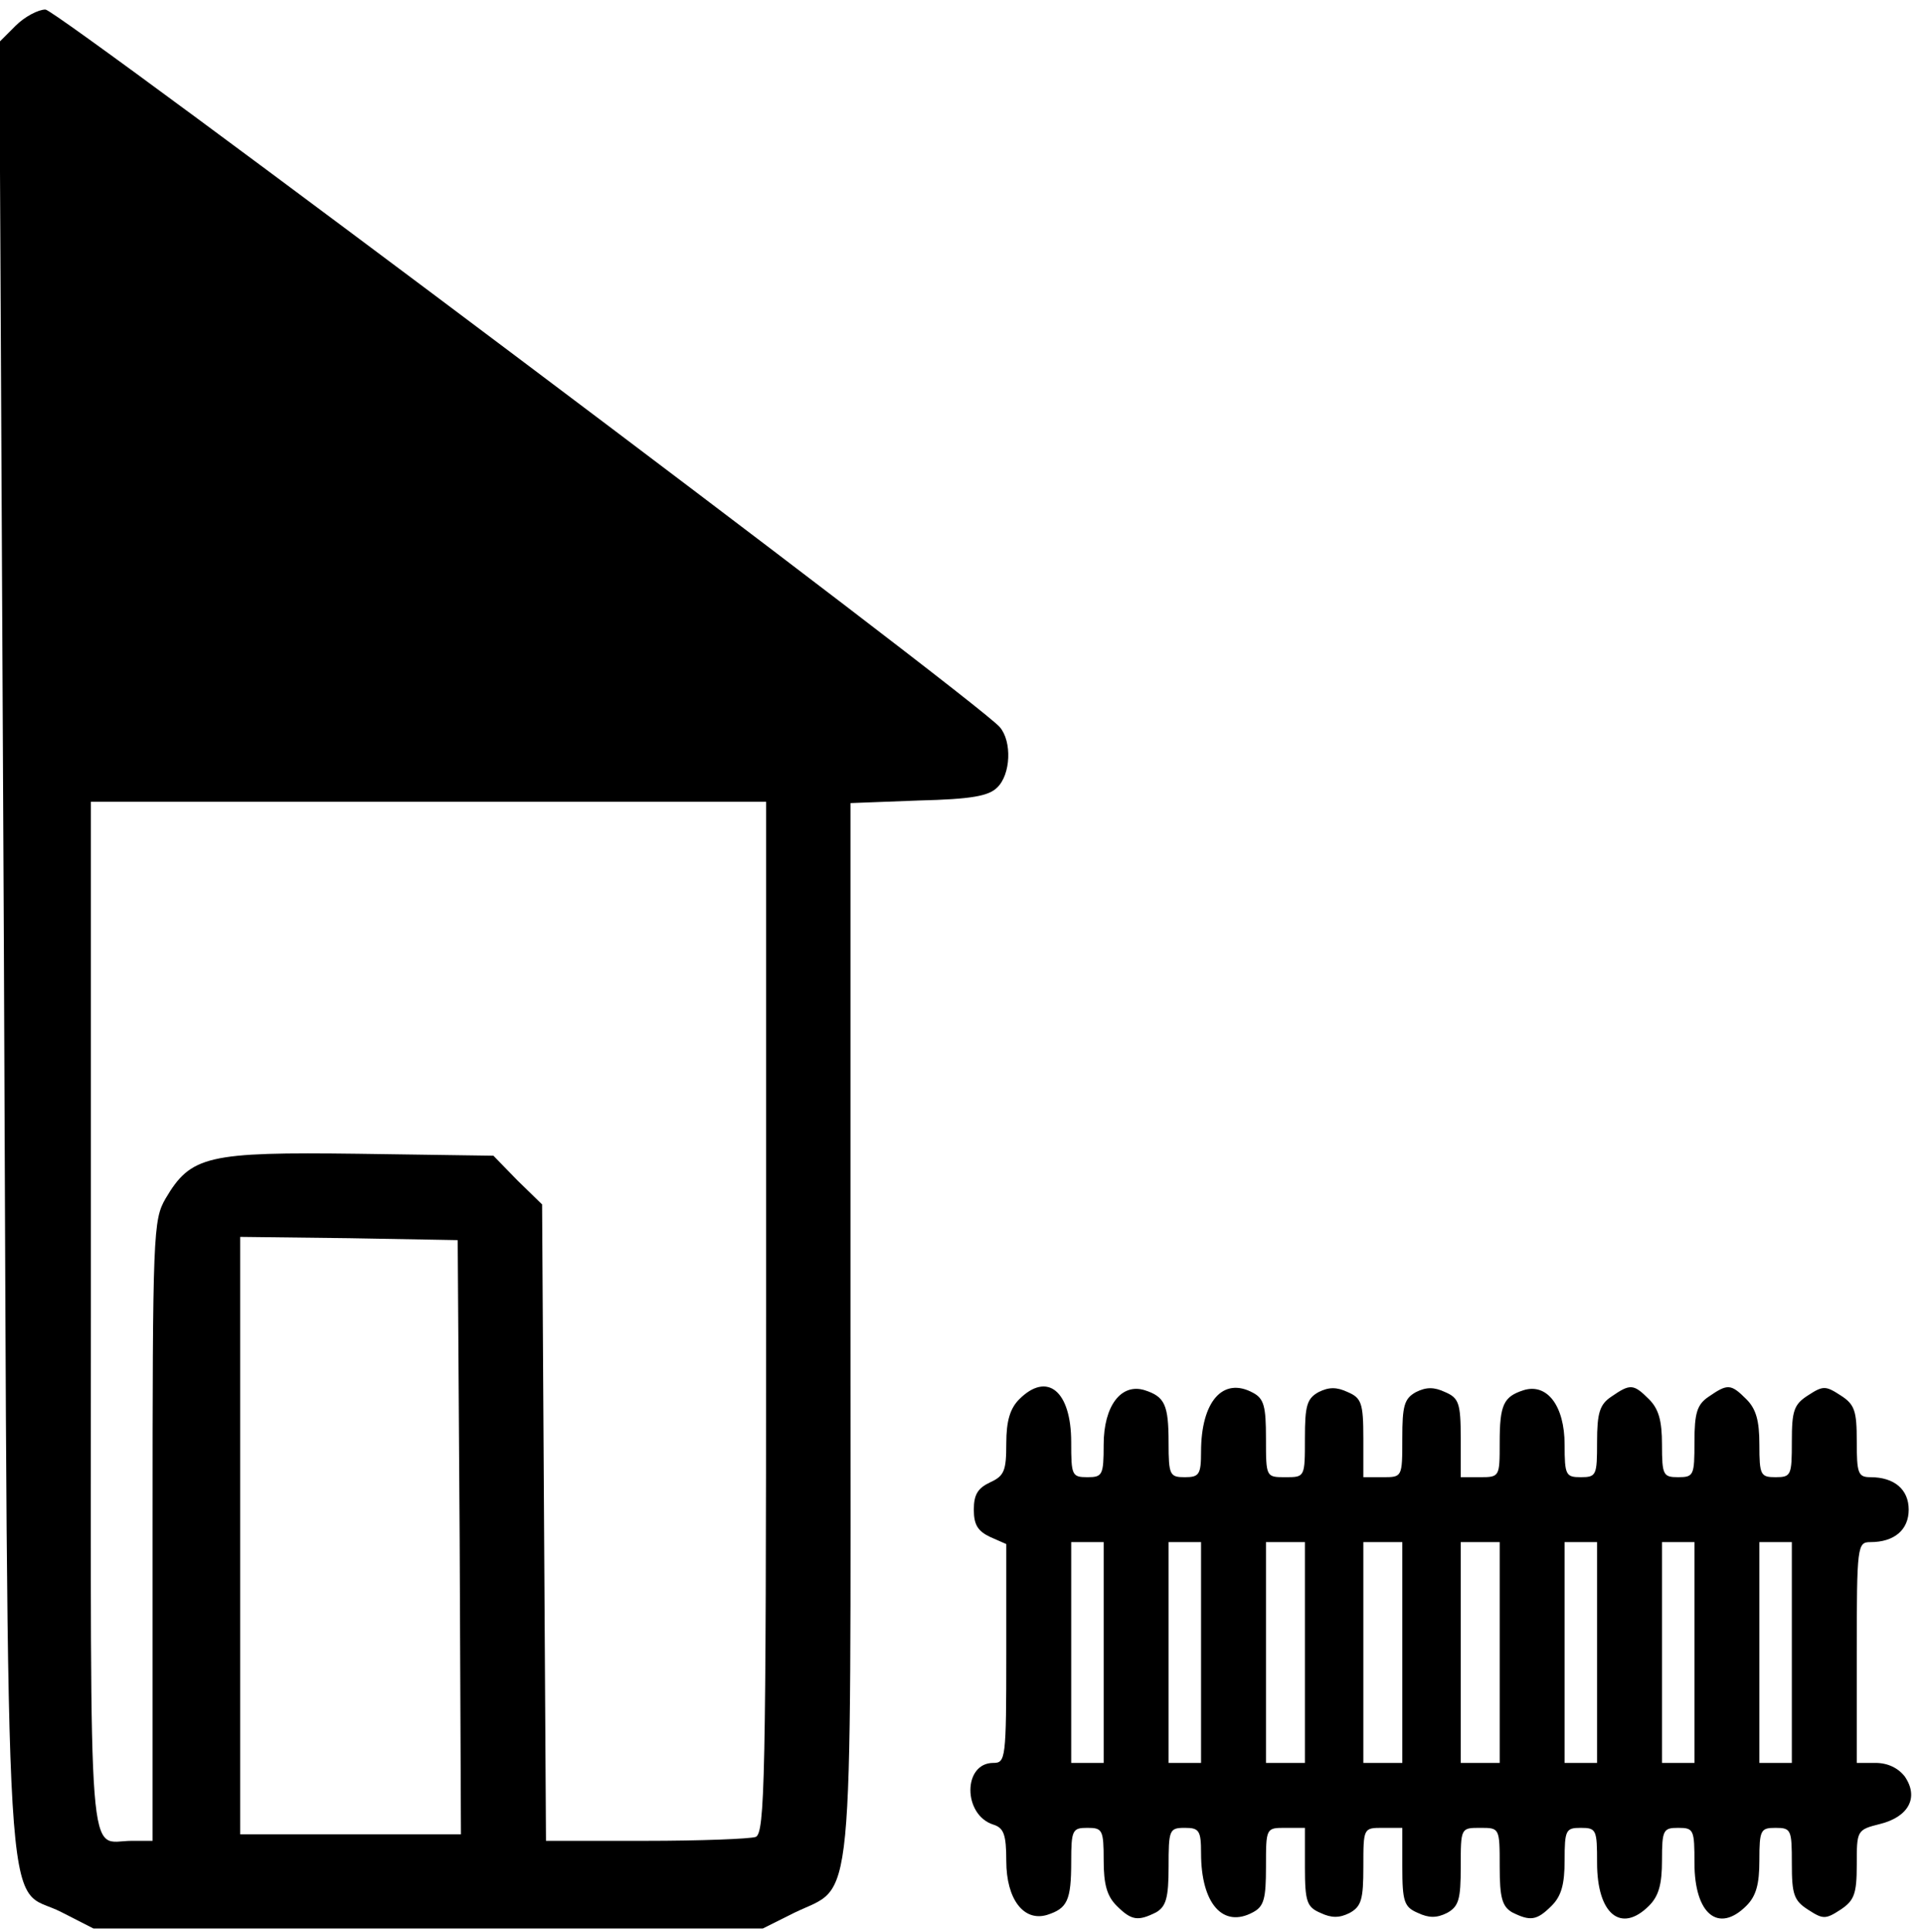
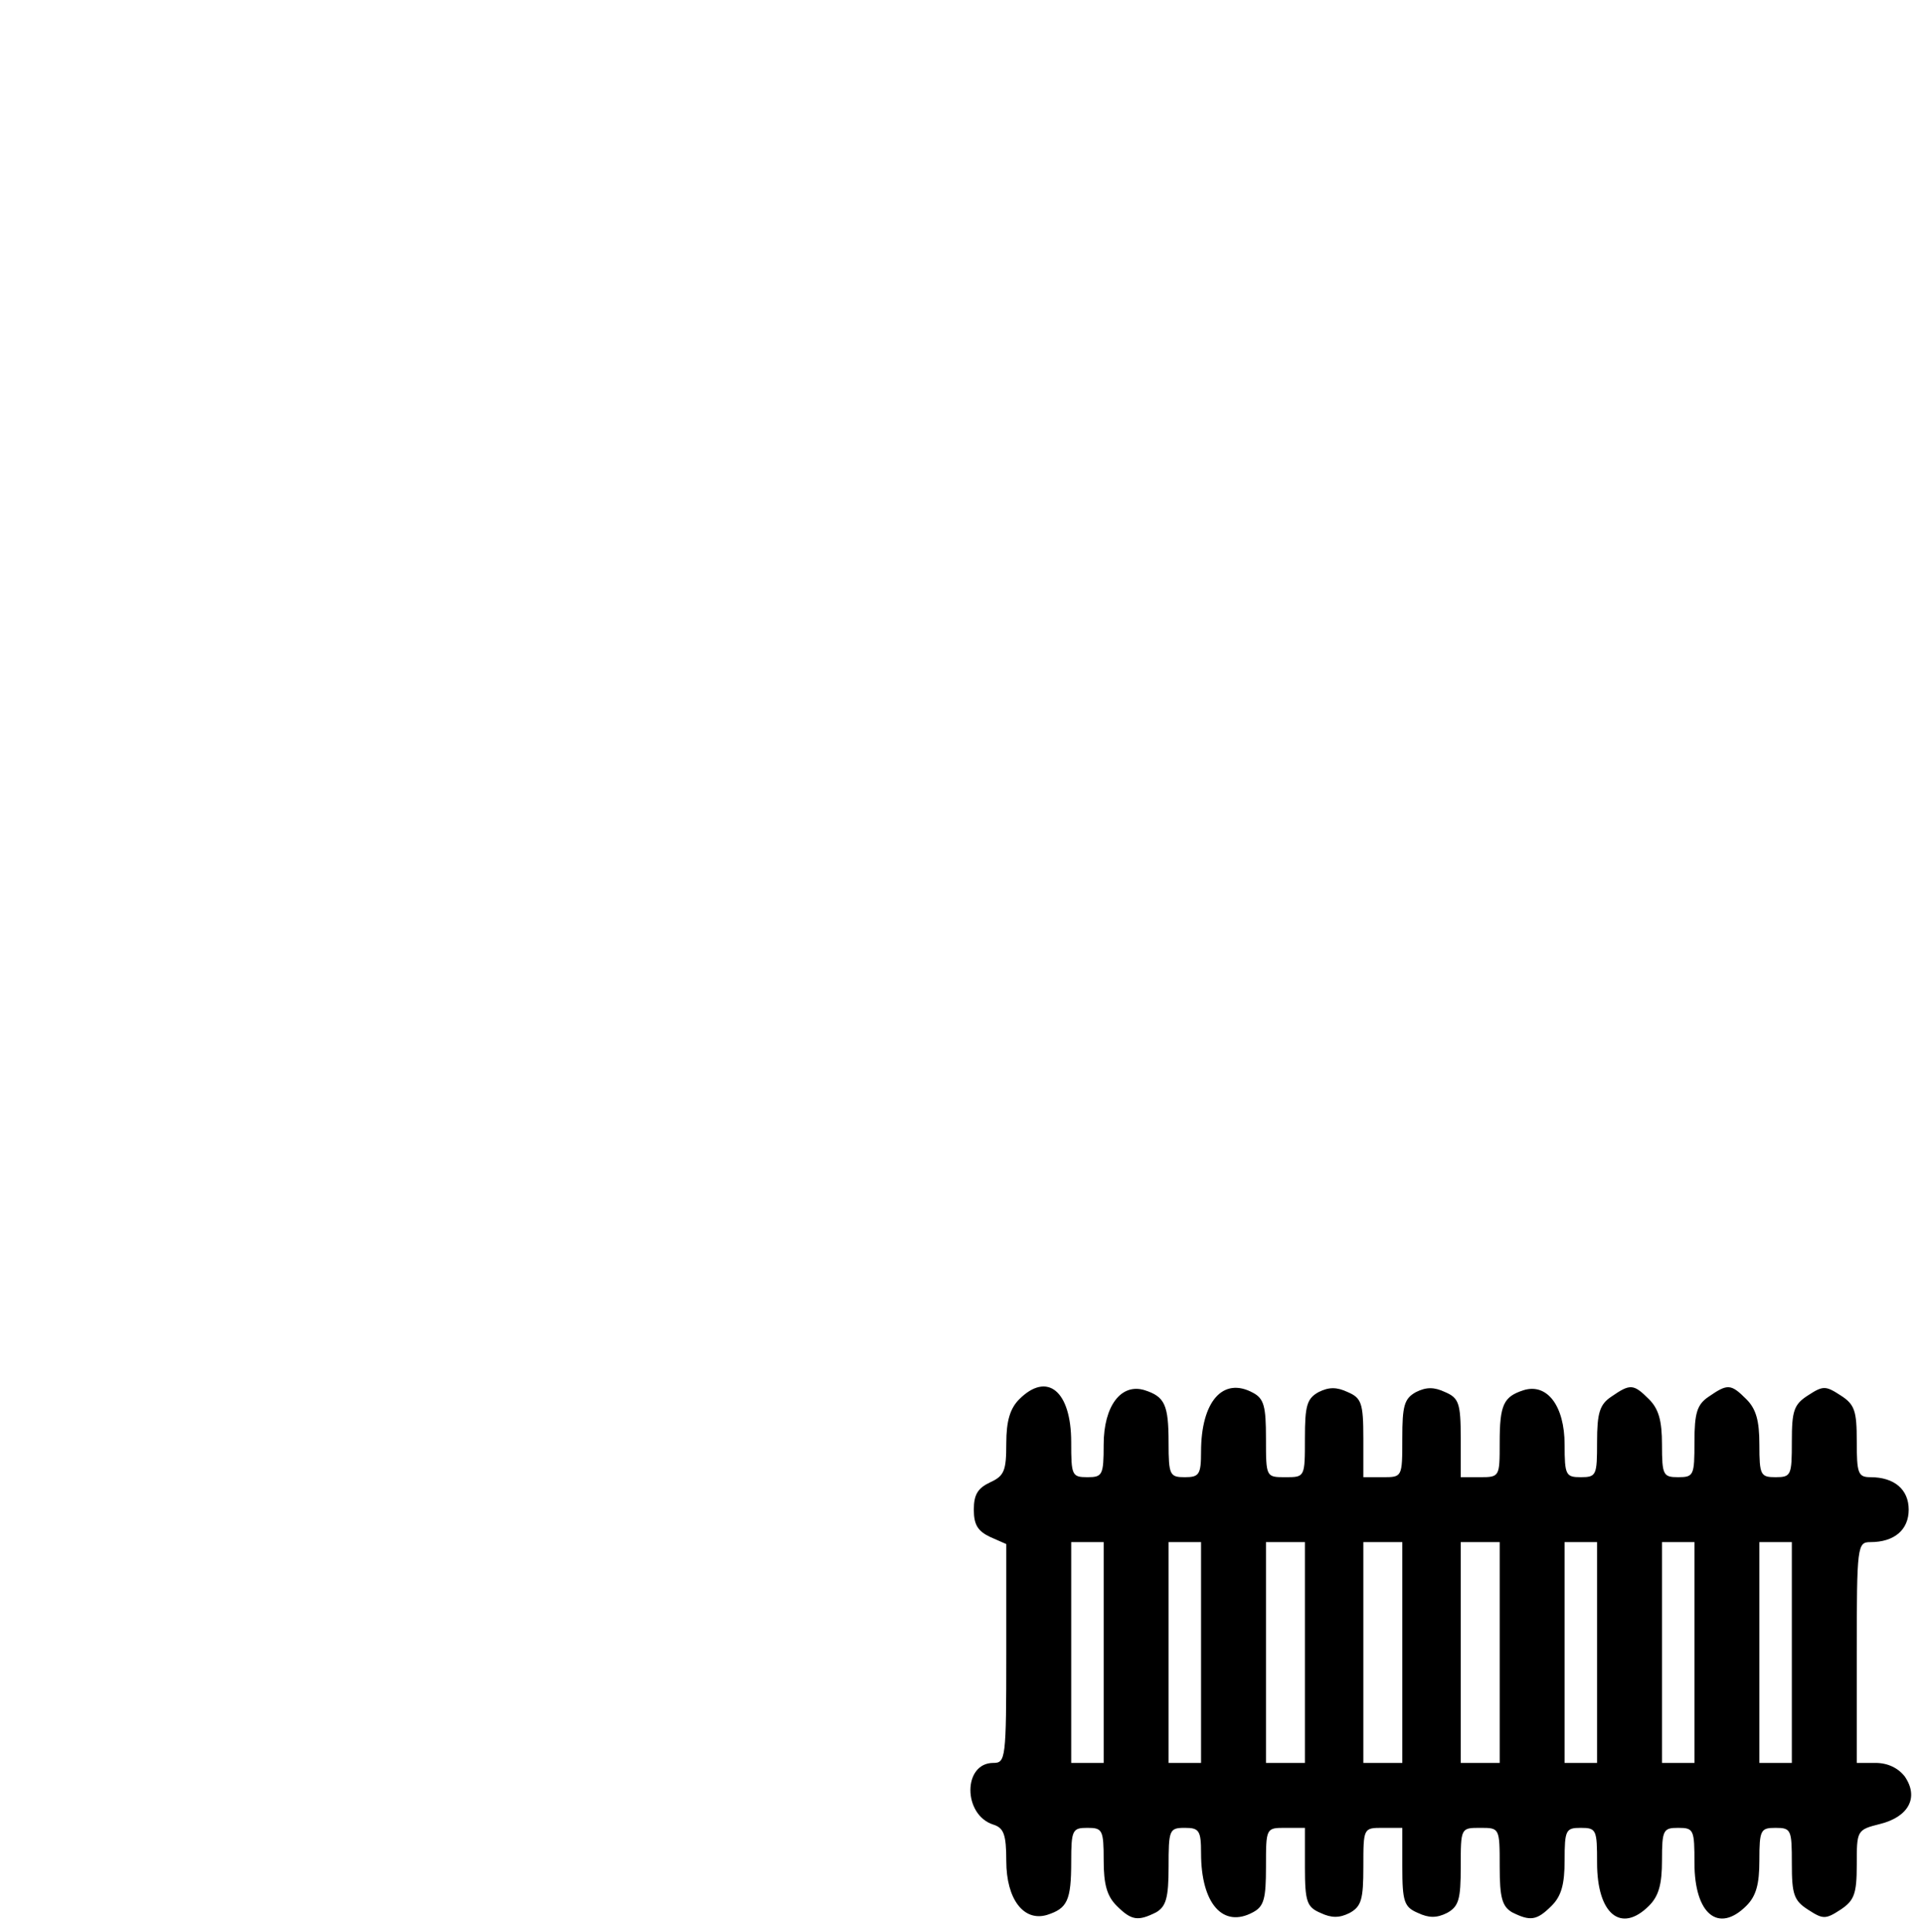
<svg xmlns="http://www.w3.org/2000/svg" version="1.0" width="468pt" height="470pt" viewBox="0 0 468 470" id="svg2">
  <defs id="defs16" />
  <g transform="matrix(0.158,0,0,-0.158,0,470)" id="g6">
-     <path d="M 24,2935 -1,2910 6,1512 C 13,-65 5,77 95,30 l 49,-25 516,0 515,0 48,24 c 94,46 87,-25 87,898 l 0,811 105,4 c 82,2 108,7 121,20 21,20 23,71 4,93 -31,38 -1451,1105 -1470,1105 -11,0 -32,-11 -46,-25 z M 1180,946 c 0,-715 -2,-794 -16,-800 -9,-3 -85,-6 -170,-6 l -153,0 -3,490 -3,490 -38,37 -37,38 -208,3 c -233,3 -258,-3 -297,-69 -19,-33 -20,-52 -20,-511 l 0,-478 -32,0 c -69,0 -63,-71 -63,806 l 0,794 520,0 520,0 0,-794 z m -472,-338 2,-458 -170,0 -170,0 0,460 0,460 168,-2 167,-3 3,-457 z" id="path10" />
    <path d="m 1570,820 c -14,-14 -20,-33 -20,-68 0,-42 -3,-50 -25,-60 -19,-9 -25,-19 -25,-42 0,-23 6,-33 25,-42 l 25,-11 0,-169 c 0,-162 -1,-168 -20,-168 -47,0 -47,-80 0,-95 16,-5 20,-15 20,-56 0,-59 27,-94 63,-83 31,10 37,22 37,82 0,49 2,52 25,52 23,0 25,-3 25,-50 0,-37 5,-55 20,-70 23,-23 33,-24 61,-10 15,9 19,22 19,70 0,57 1,60 25,60 22,0 25,-4 25,-39 0,-78 34,-116 80,-91 17,9 20,21 20,70 0,60 0,60 30,60 l 30,0 0,-60 c 0,-54 3,-62 24,-71 17,-8 29,-8 45,0 18,10 21,21 21,71 0,60 0,60 30,60 l 30,0 0,-60 c 0,-54 3,-62 24,-71 17,-8 29,-8 45,0 18,10 21,21 21,71 0,60 0,60 30,60 30,0 30,0 30,-60 0,-48 4,-61 19,-70 28,-14 38,-13 61,10 15,15 20,33 20,70 0,47 2,50 25,50 24,0 25,-3 25,-54 0,-79 37,-109 80,-66 15,15 20,33 20,70 0,47 2,50 25,50 24,0 25,-3 25,-54 0,-79 37,-109 80,-66 15,15 20,33 20,70 0,47 2,50 25,50 24,0 25,-3 25,-55 0,-47 3,-57 25,-71 23,-15 27,-15 50,0 21,14 25,24 25,69 0,53 0,54 36,63 44,11 60,41 38,73 -10,13 -26,21 -45,21 l -29,0 0,170 c 0,165 1,170 21,170 37,0 59,19 59,50 0,31 -22,50 -59,50 -19,0 -21,6 -21,55 0,47 -3,57 -25,71 -23,15 -27,15 -50,0 -22,-14 -25,-24 -25,-71 0,-52 -1,-55 -25,-55 -23,0 -25,3 -25,50 0,37 -5,55 -20,70 -24,24 -29,24 -58,4 -18,-12 -22,-25 -22,-70 0,-51 -1,-54 -25,-54 -23,0 -25,3 -25,50 0,37 -5,55 -20,70 -24,24 -29,24 -58,4 -18,-12 -22,-25 -22,-70 0,-51 -1,-54 -25,-54 -23,0 -25,3 -25,50 0,60 -27,95 -63,84 -31,-10 -37,-22 -37,-81 0,-52 0,-53 -30,-53 l -30,0 0,60 c 0,54 -3,62 -24,71 -17,8 -29,8 -45,0 -18,-10 -21,-21 -21,-71 0,-60 0,-60 -30,-60 l -30,0 0,60 c 0,54 -3,62 -24,71 -17,8 -29,8 -45,0 -18,-10 -21,-21 -21,-71 0,-60 0,-60 -30,-60 -30,0 -30,0 -30,60 0,49 -3,61 -20,70 -46,25 -80,-13 -80,-91 0,-35 -3,-39 -25,-39 -23,0 -25,3 -25,53 0,59 -6,71 -37,81 -36,11 -63,-24 -63,-84 0,-47 -2,-50 -25,-50 -24,0 -25,3 -25,54 0,79 -37,109 -80,66 z m 130,-390 0,-170 -25,0 -25,0 0,170 0,170 25,0 25,0 0,-170 z m 150,0 0,-170 -25,0 -25,0 0,170 0,170 25,0 25,0 0,-170 z m 160,0 0,-170 -30,0 -30,0 0,170 0,170 30,0 30,0 0,-170 z m 150,0 0,-170 -30,0 -30,0 0,170 0,170 30,0 30,0 0,-170 z m 150,0 0,-170 -30,0 -30,0 0,170 0,170 30,0 30,0 0,-170 z m 150,0 0,-170 -25,0 -25,0 0,170 0,170 25,0 25,0 0,-170 z m 150,0 0,-170 -25,0 -25,0 0,170 0,170 25,0 25,0 0,-170 z m 150,0 0,-170 -25,0 -25,0 0,170 0,170 25,0 25,0 0,-170 z" id="path12" />
  </g>
</svg>